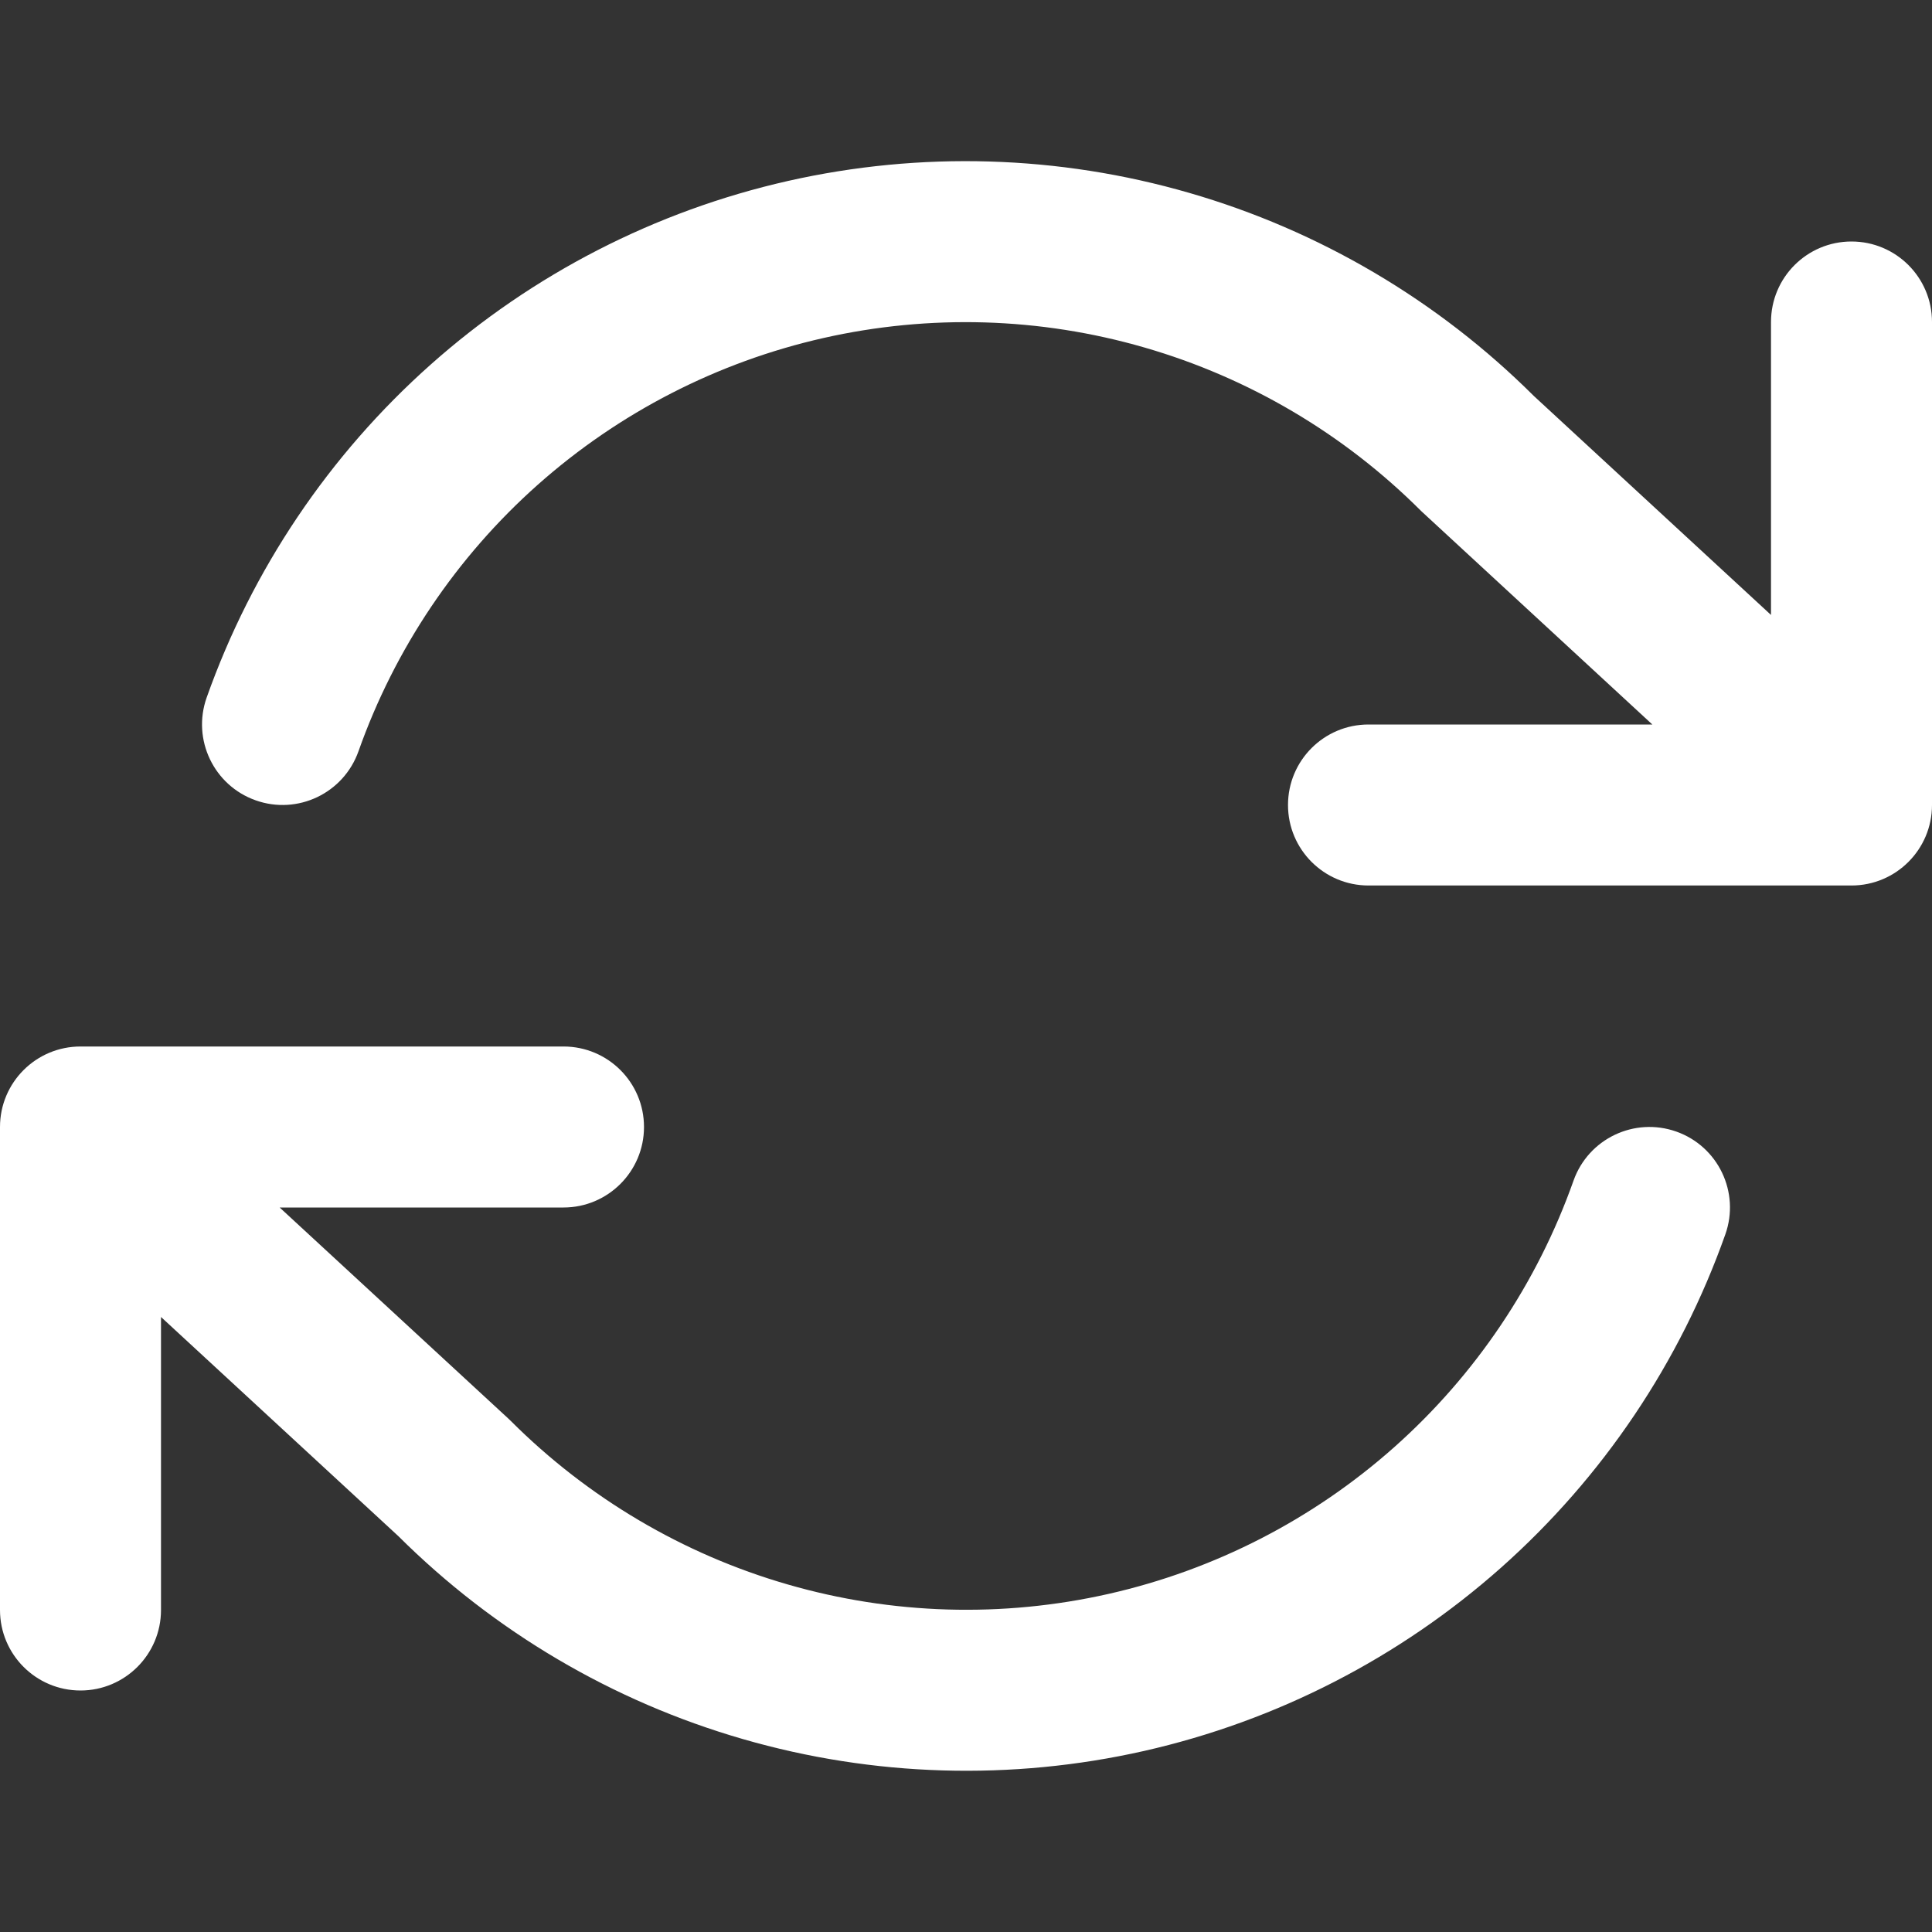
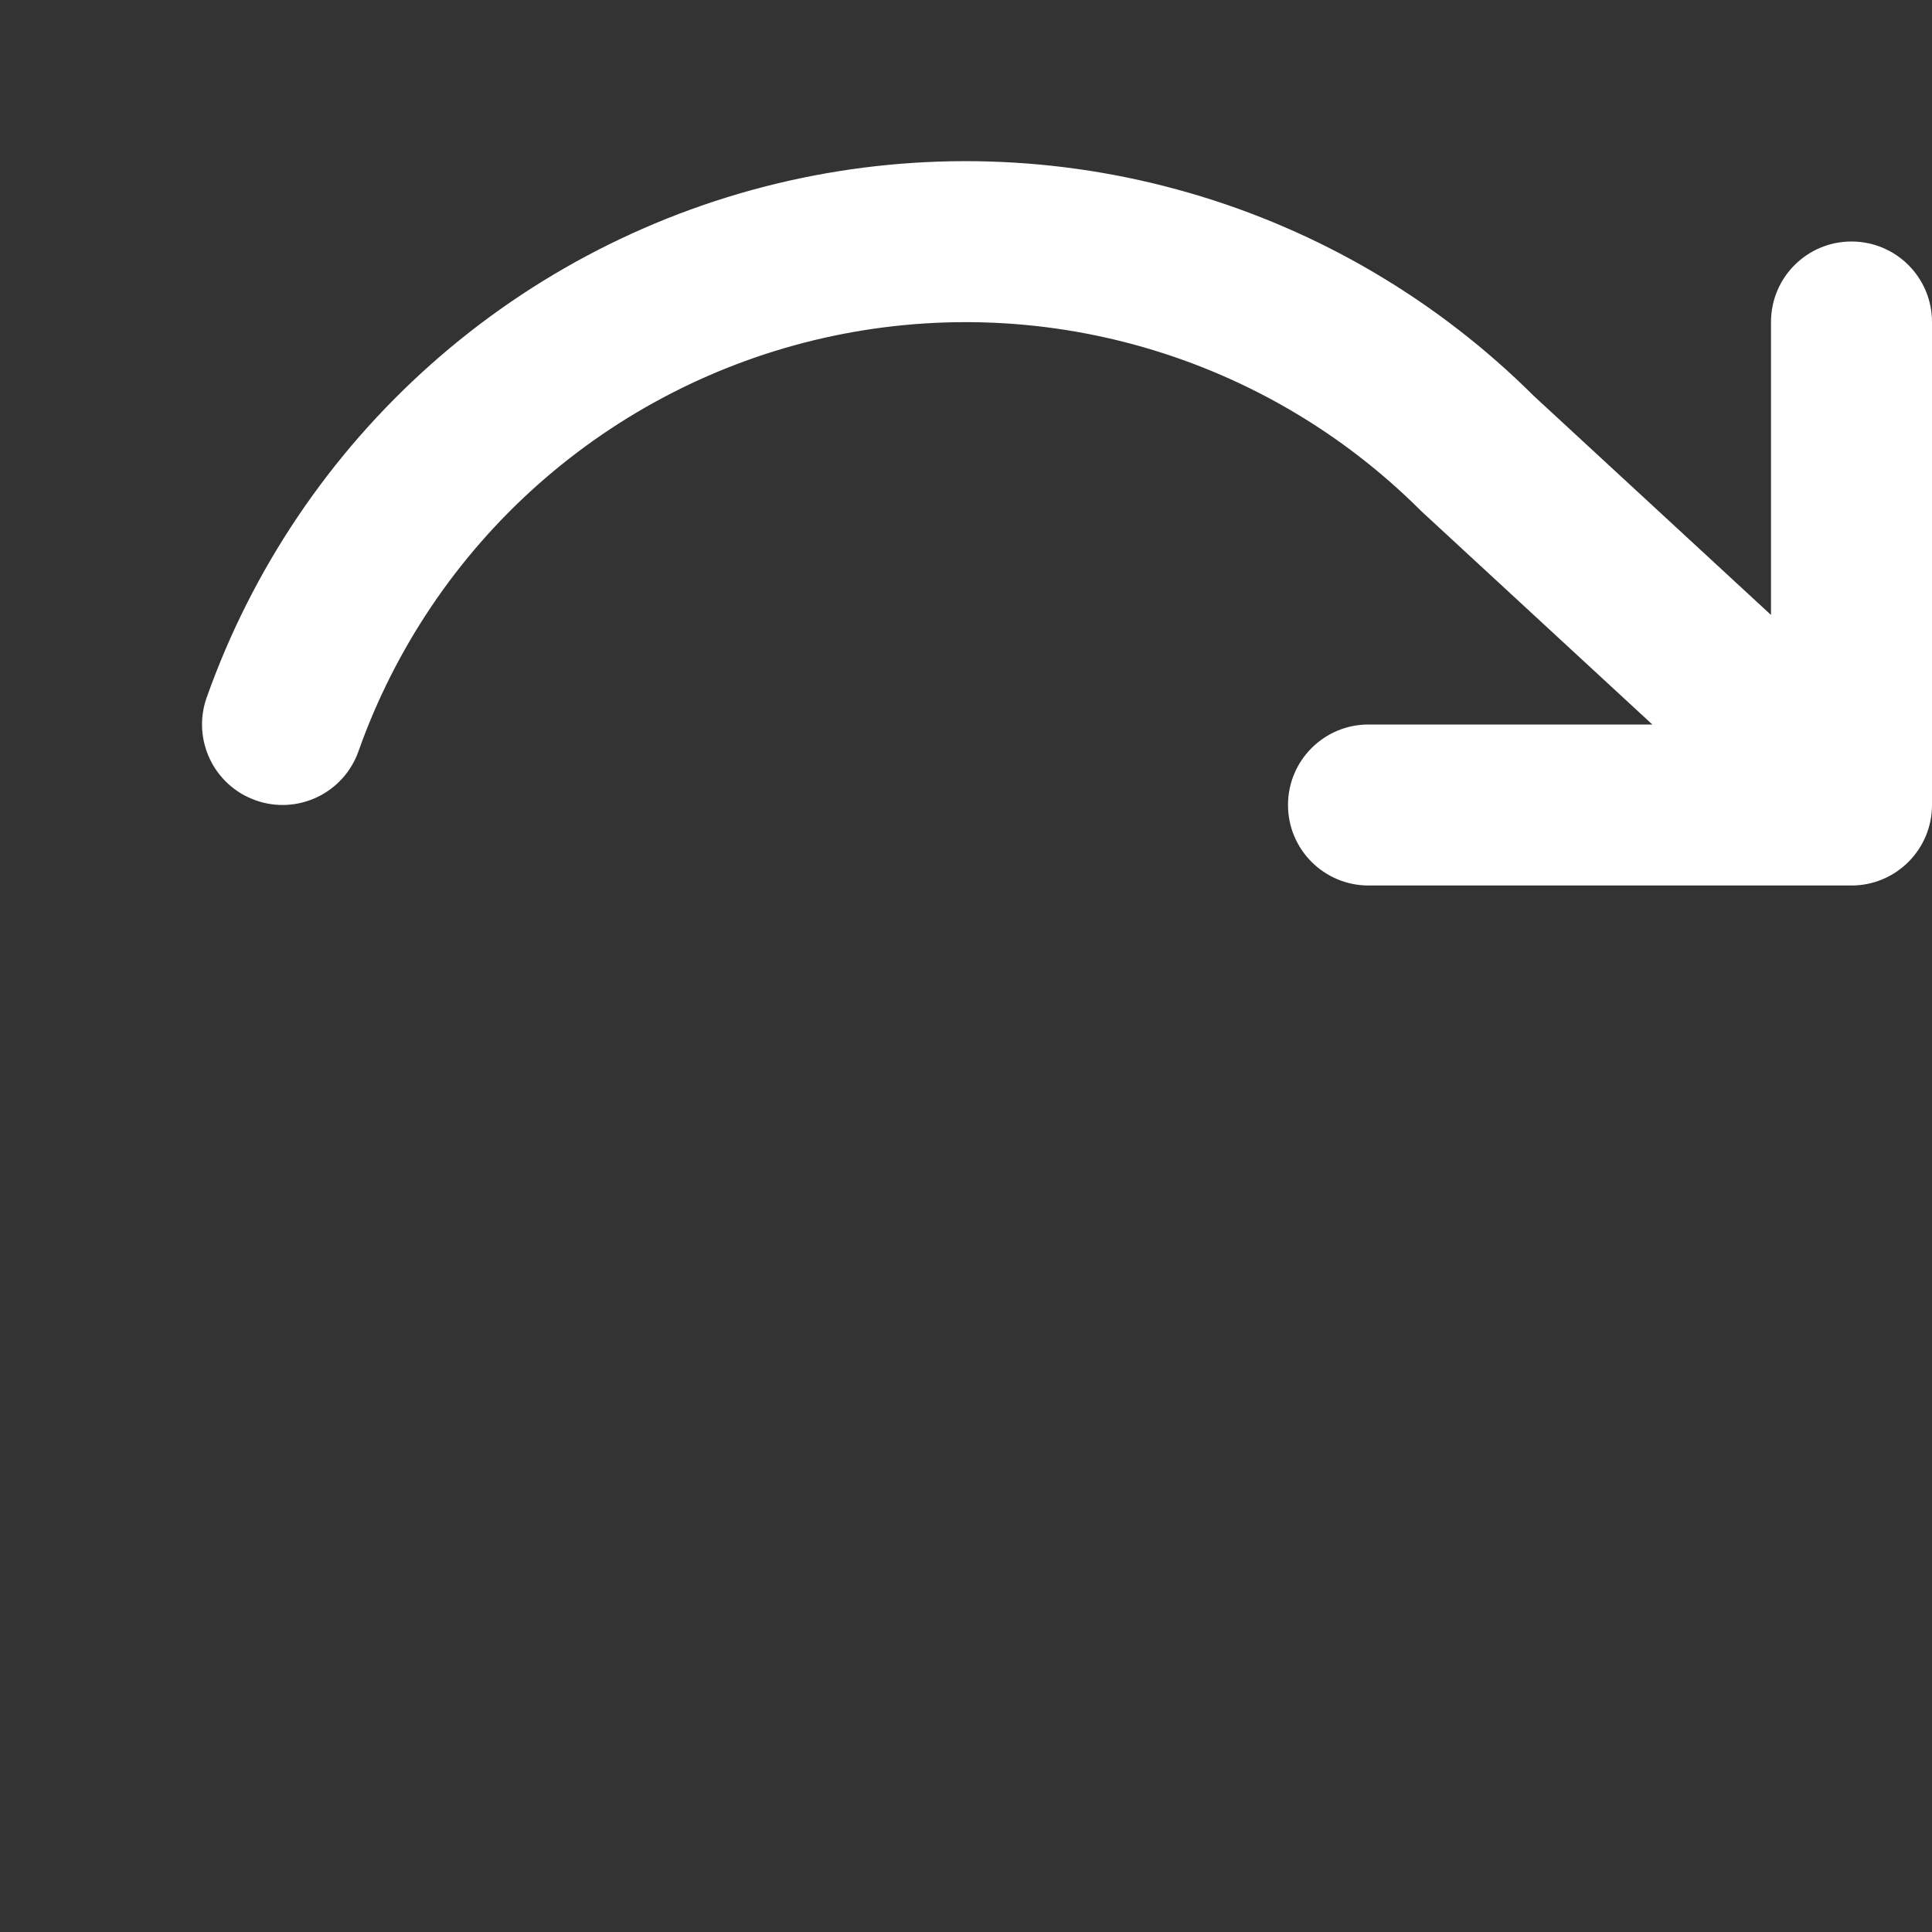
<svg xmlns="http://www.w3.org/2000/svg" width="24" height="24" viewBox="0 0 24 24" fill="none">
  <rect x="0" y="0" width="24" height="24" fill="#333333" stroke="none" />
  <path d="M10.229 4.199C11.547 3.901 12.919 3.941 14.217 4.317C15.515 4.692 16.697 5.391 17.653 6.347C17.662 6.356 17.672 6.365 17.682 6.374L20.526 9H17C16.448 9 16 9.447 16 10C16 10.552 16.448 11 17 11H23C23.552 11 24 10.552 24 10V4C24 3.447 23.552 3 23 3C22.448 3 22 3.447 22 4V7.639L19.053 4.918C17.861 3.731 16.389 2.863 14.773 2.396C13.15 1.926 11.435 1.876 9.788 2.248C8.14 2.621 6.614 3.405 5.351 4.528C4.089 5.65 3.131 7.074 2.567 8.666C2.383 9.187 2.656 9.758 3.176 9.942C3.697 10.127 4.268 9.854 4.453 9.333C4.904 8.059 5.67 6.92 6.68 6.022C7.69 5.125 8.911 4.497 10.229 4.199Z" fill="white" />
-   <path d="M1 13C0.448 13 0 13.447 0 14V20C0 20.552 0.448 21 1 21C1.552 21 2 20.552 2 20V16.36L4.947 19.081C6.139 20.268 7.611 21.136 9.227 21.603C10.85 22.073 12.565 22.123 14.212 21.751C15.86 21.378 17.386 20.594 18.649 19.472C19.912 18.349 20.869 16.926 21.433 15.333C21.617 14.812 21.344 14.241 20.824 14.057C20.303 13.873 19.732 14.145 19.547 14.666C19.096 15.94 18.33 17.079 17.32 17.977C16.31 18.875 15.089 19.502 13.771 19.8C12.453 20.098 11.081 20.058 9.783 19.682C8.485 19.307 7.303 18.608 6.347 17.653C6.338 17.643 6.328 17.634 6.318 17.625L3.474 15H7C7.552 15 8 14.552 8 14C8 13.447 7.552 13 7 13H1Z" fill="white" />
</svg>